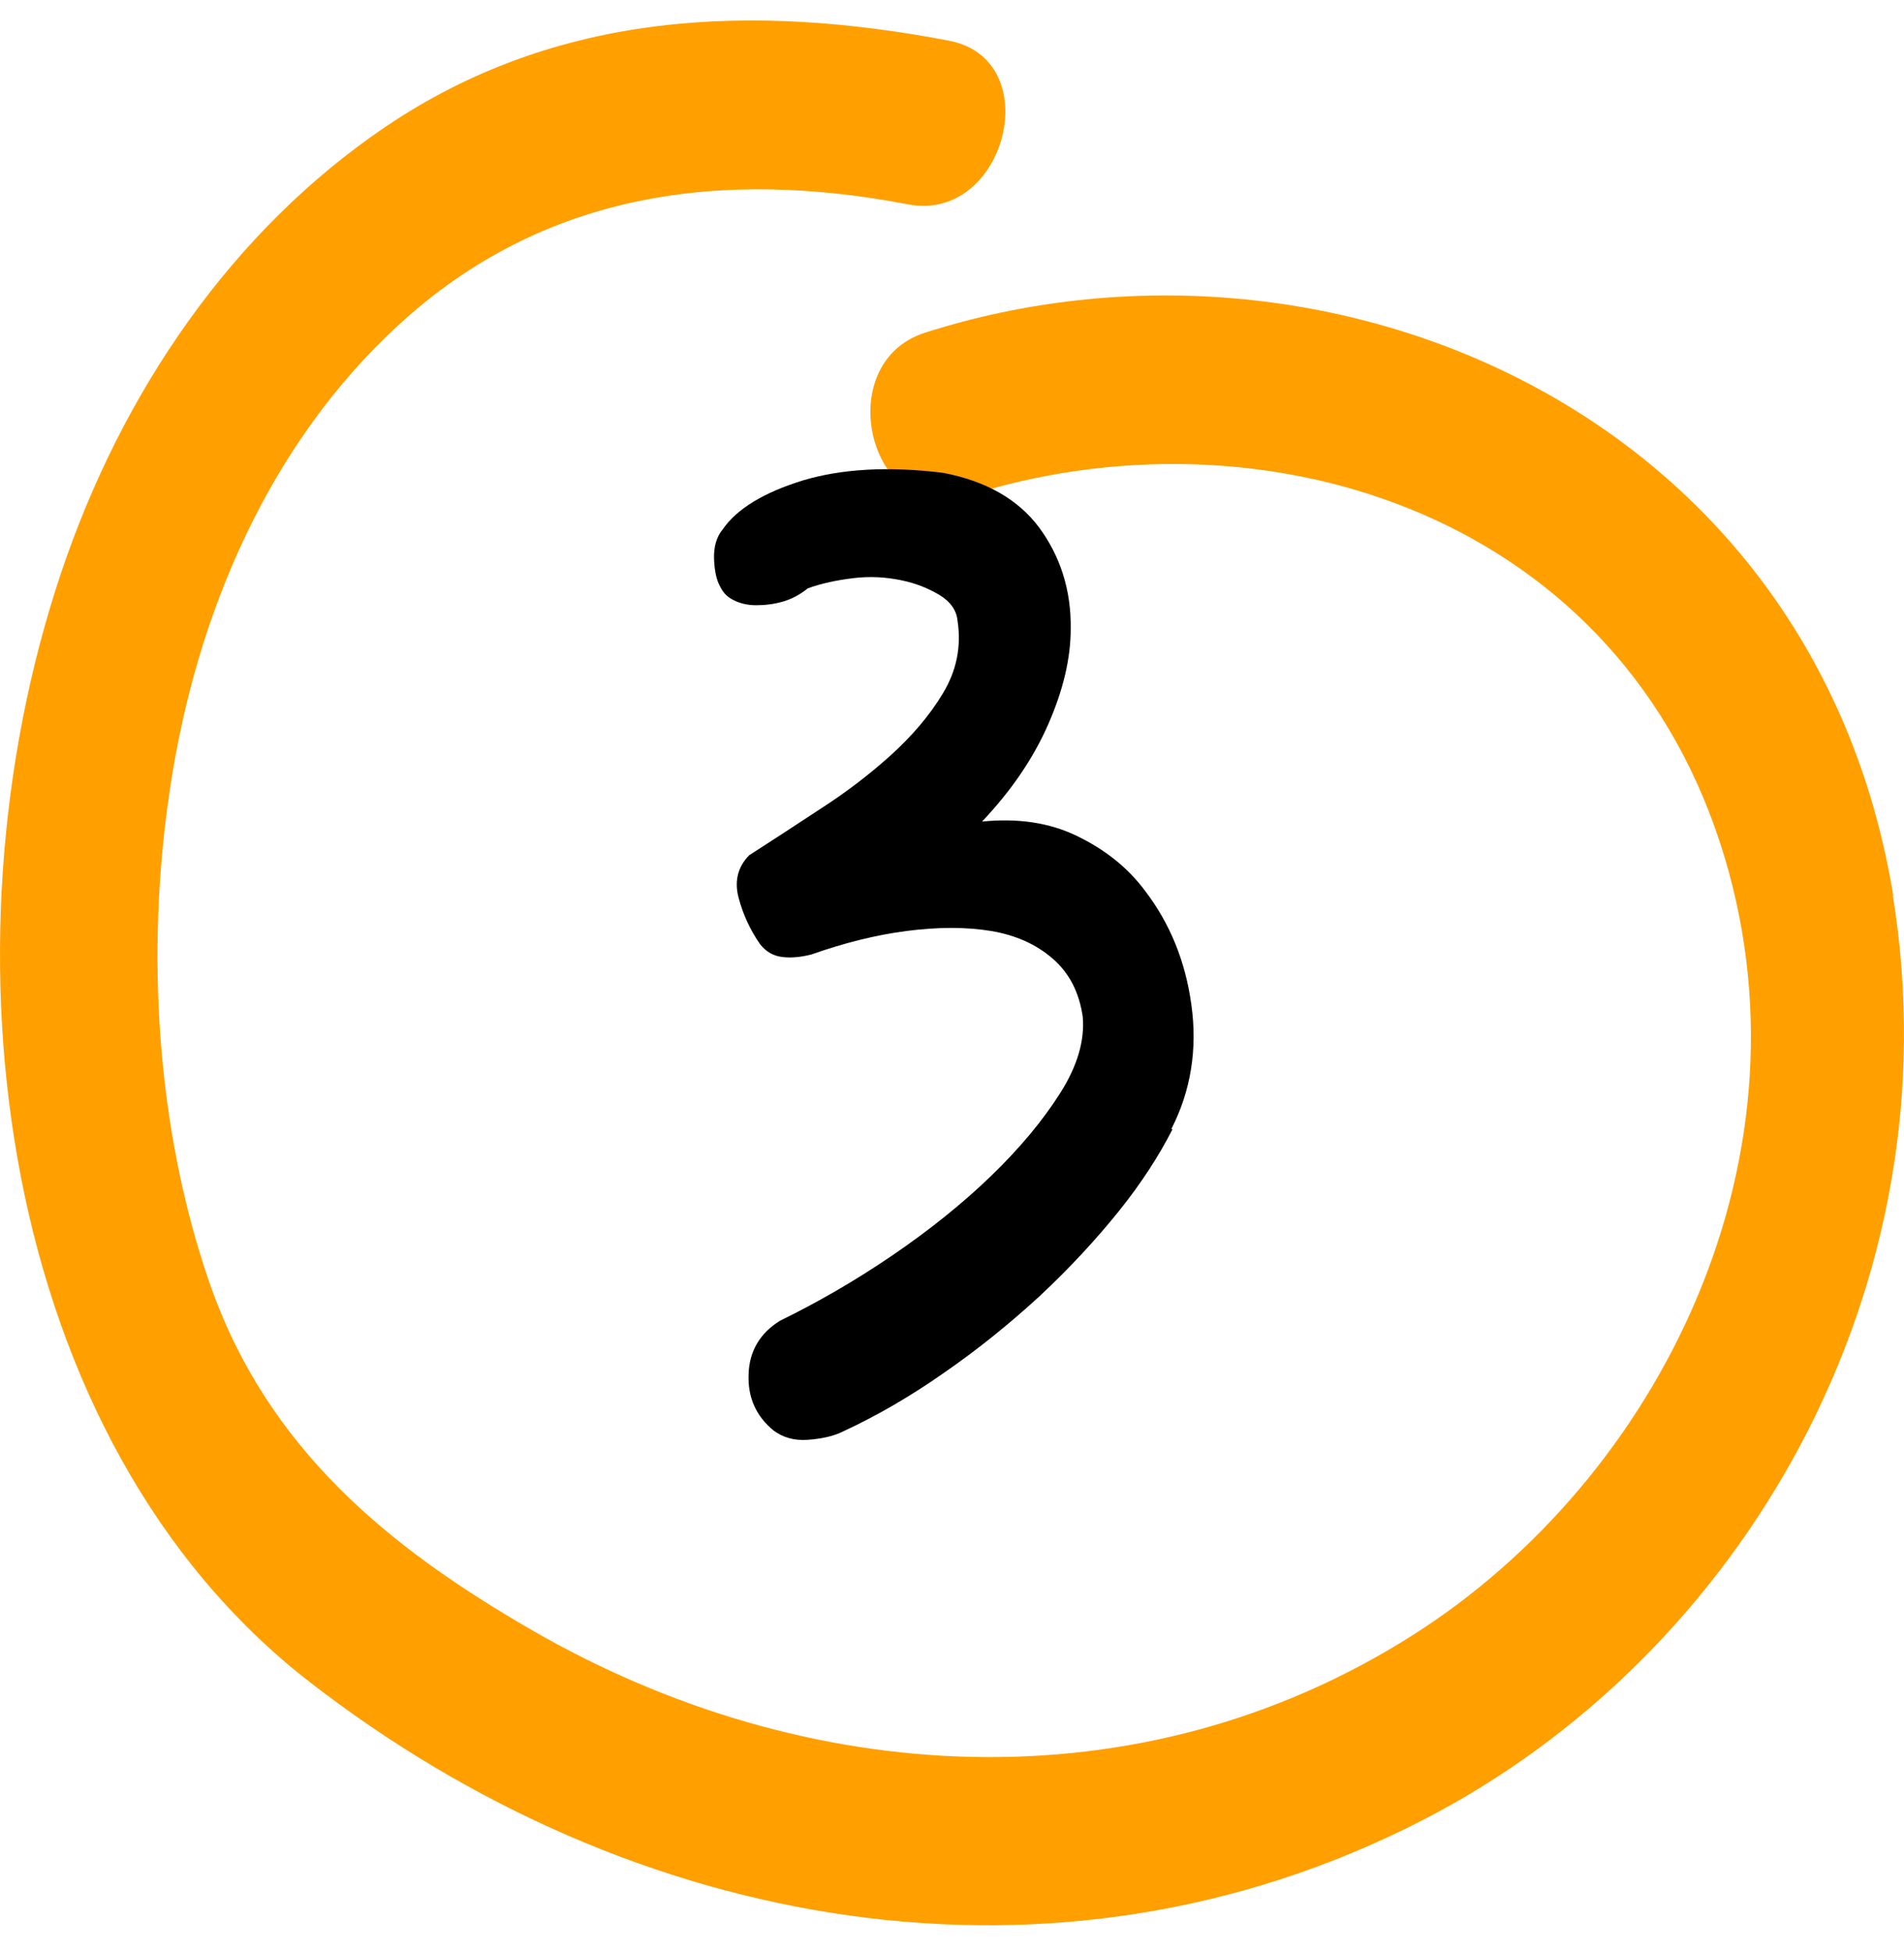
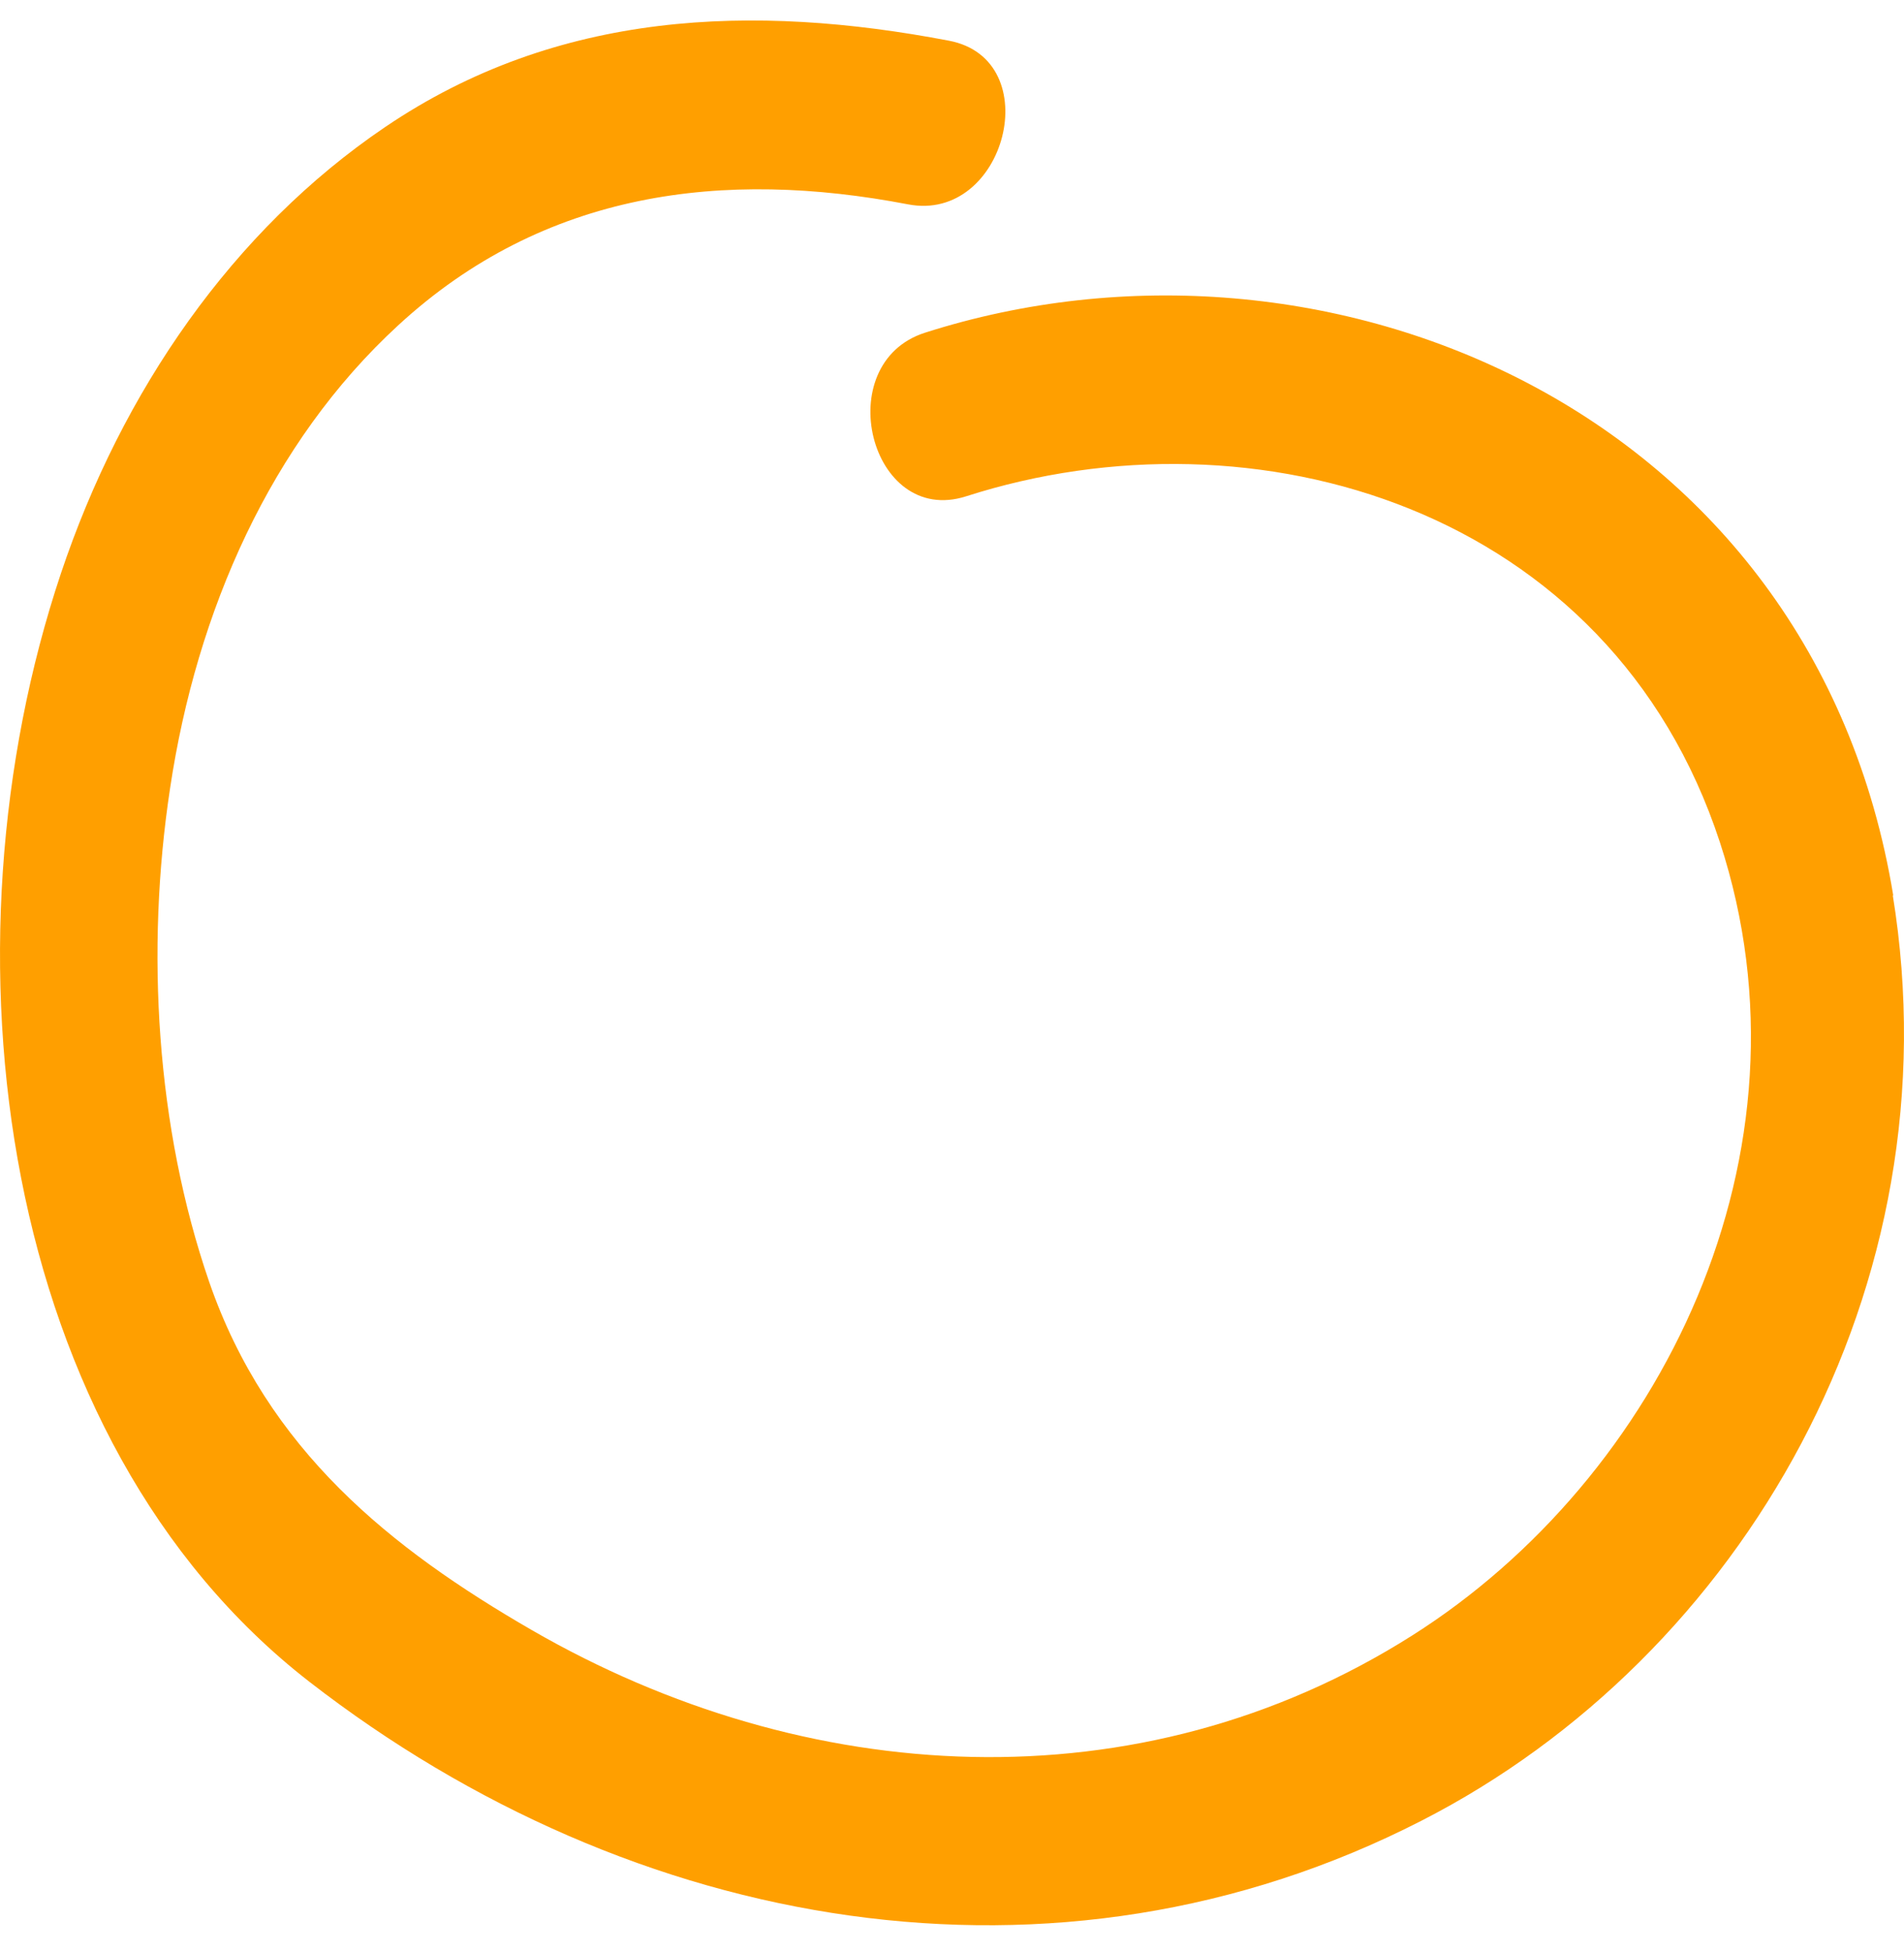
<svg xmlns="http://www.w3.org/2000/svg" width="40" height="41" viewBox="0 0 40 41" fill="none">
  <path d="M39.775 18.81C38.102 8.597 27.83 4.302 19.432 6.987C17.422 7.631 18.275 11.067 20.295 10.423C26.346 8.479 33.829 10.648 36.134 17.693C38.27 24.222 34.892 31.041 29.662 34.349C23.926 37.979 16.917 37.549 11.171 34.231C8.214 32.523 5.614 30.451 4.394 26.918C3.278 23.675 3.057 19.948 3.573 16.555C4.131 12.828 5.688 9.295 8.361 6.836C11.434 4.001 15.212 3.55 19.075 4.291C21.127 4.688 22.011 1.252 19.938 0.855C15.833 0.071 11.718 0.21 8.088 2.67C4.888 4.839 2.563 8.211 1.279 12.044C-1.363 19.938 -0.047 30.236 6.498 35.316C13.297 40.588 22.19 42.167 29.861 38.236C36.607 34.789 41.101 27.025 39.764 18.799L39.775 18.81Z" fill="#FF9F00" />
-   <path d="M24.631 23.717C24.357 24.254 23.988 24.834 23.504 25.436C23.02 26.037 22.463 26.638 21.842 27.218C21.21 27.798 20.547 28.335 19.832 28.829C19.127 29.323 18.421 29.731 17.727 30.053C17.516 30.161 17.264 30.214 16.969 30.236C16.674 30.257 16.443 30.182 16.253 30.042C15.885 29.742 15.706 29.344 15.727 28.861C15.738 28.378 15.969 27.991 16.39 27.734C17.159 27.358 17.948 26.907 18.737 26.37C19.526 25.833 20.221 25.274 20.821 24.695C21.421 24.115 21.905 23.535 22.273 22.955C22.642 22.375 22.789 21.838 22.747 21.355C22.673 20.839 22.463 20.431 22.115 20.131C21.768 19.83 21.337 19.637 20.821 19.551C20.305 19.465 19.705 19.465 19.042 19.551C18.379 19.637 17.716 19.808 17.043 20.045C16.832 20.098 16.632 20.12 16.443 20.098C16.253 20.077 16.096 19.991 15.969 19.83C15.759 19.529 15.611 19.207 15.517 18.853C15.422 18.498 15.506 18.198 15.738 17.961C16.19 17.671 16.685 17.349 17.222 16.995C17.758 16.651 18.253 16.275 18.706 15.867C19.158 15.459 19.526 15.03 19.811 14.557C20.095 14.085 20.2 13.58 20.116 13.032C20.095 12.817 19.968 12.635 19.737 12.495C19.505 12.356 19.242 12.248 18.927 12.184C18.611 12.119 18.274 12.098 17.927 12.141C17.579 12.184 17.264 12.248 16.969 12.356C16.811 12.485 16.632 12.581 16.443 12.635C16.253 12.688 16.075 12.71 15.885 12.71C15.696 12.71 15.538 12.667 15.412 12.603C15.275 12.538 15.191 12.441 15.138 12.334C15.054 12.194 15.012 12.001 15.001 11.743C14.991 11.486 15.054 11.271 15.18 11.121C15.475 10.691 16.032 10.348 16.864 10.09C17.685 9.843 18.674 9.789 19.811 9.929C20.716 10.101 21.389 10.487 21.831 11.078C22.273 11.679 22.505 12.388 22.494 13.204C22.494 13.827 22.336 14.493 22.021 15.212C21.705 15.932 21.242 16.608 20.631 17.253C21.379 17.177 22.042 17.274 22.62 17.553C23.199 17.832 23.683 18.208 24.052 18.702C24.578 19.39 24.904 20.184 25.03 21.108C25.157 22.031 25.02 22.901 24.61 23.706L24.631 23.717Z" fill="black" />
</svg>